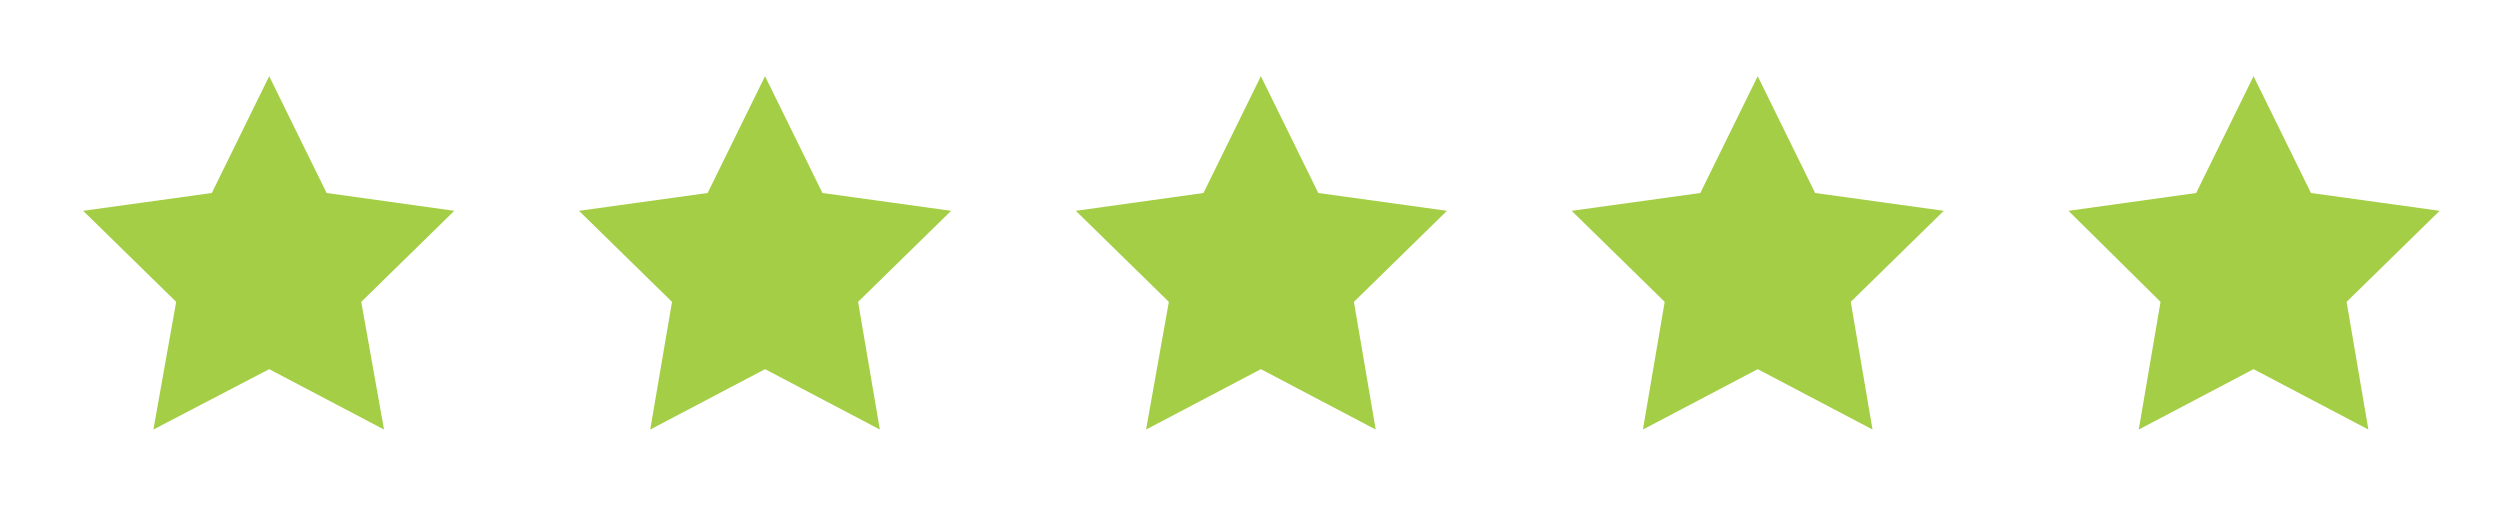
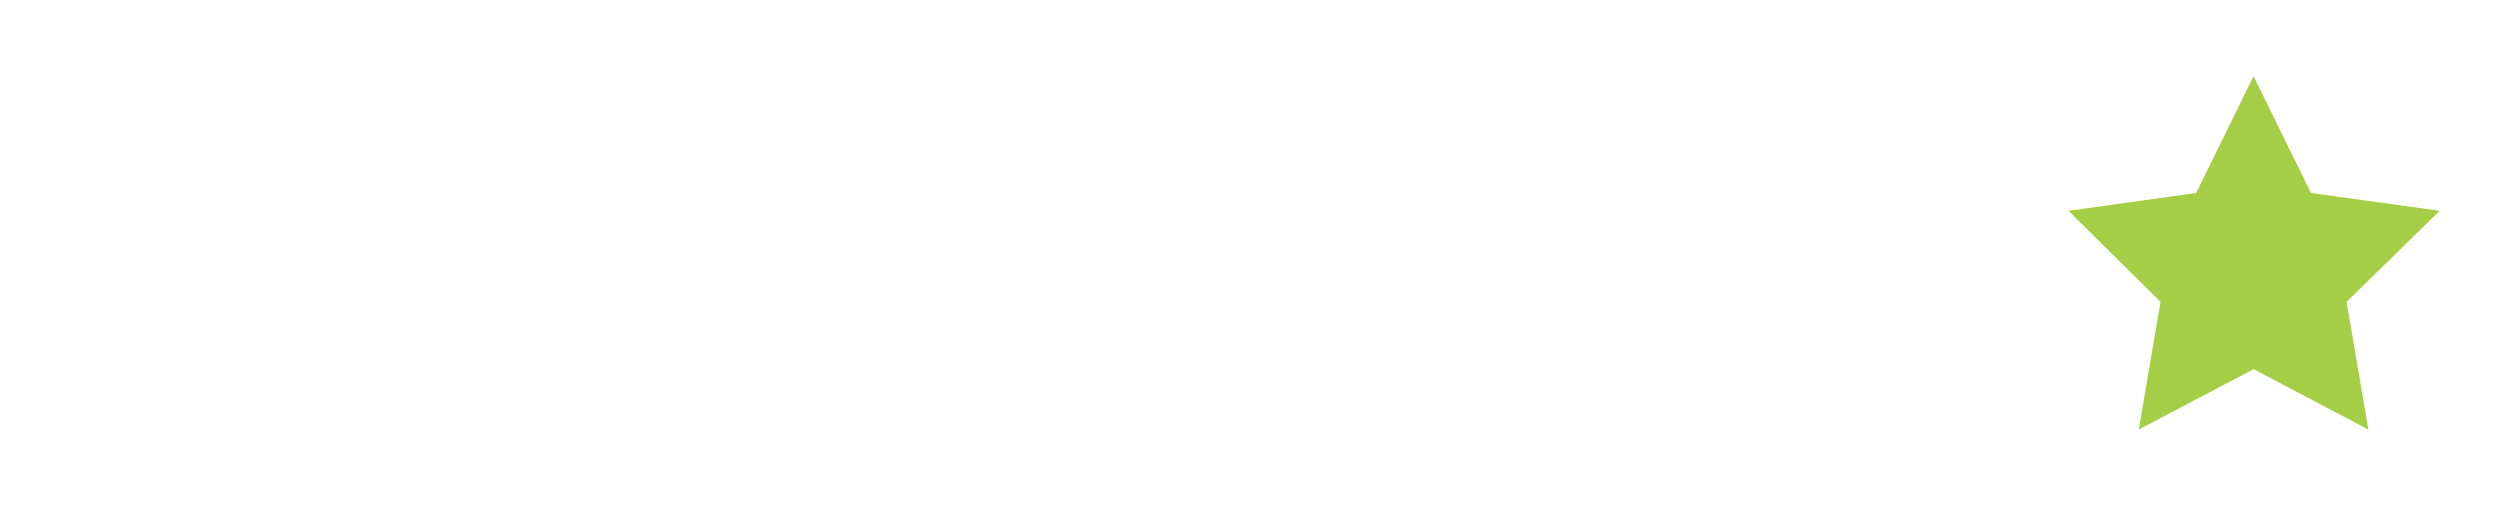
<svg xmlns="http://www.w3.org/2000/svg" version="1.1" id="Layer_1" x="0px" y="0px" viewBox="0 0 252.6 52.6" style="enable-background:new 0 0 252.6 52.6;" xml:space="preserve">
  <style type="text/css">
	.st0{fill:#A4CE46;}
</style>
  <g>
-     <polygon class="st0" points="27.2,37.3 15.5,43.4 17.8,30.5 8.4,21.3 21.4,19.5 27.2,7.7 33,19.5 45.9,21.3 36.5,30.5 38.8,43.4     " />
    <polygon class="st0" points="227.7,37.3 216.1,43.4 218.3,30.5 209,21.3 221.9,19.5 227.7,7.7 233.5,19.5 246.5,21.3 237.1,30.5    239.3,43.4  " />
-     <polygon class="st0" points="177.6,37.3 166,43.4 168.2,30.5 158.8,21.3 171.8,19.5 177.6,7.7 183.4,19.5 196.4,21.3 187,30.5    189.2,43.4  " />
-     <polygon class="st0" points="127.4,37.3 115.8,43.4 118.1,30.5 108.7,21.3 121.6,19.5 127.4,7.7 133.2,19.5 146.2,21.3 136.8,30.5    139,43.4  " />
-     <polygon class="st0" points="77.3,37.3 65.7,43.4 67.9,30.5 58.5,21.3 71.5,19.5 77.3,7.7 83.1,19.5 96.1,21.3 86.7,30.5    88.9,43.4  " />
  </g>
</svg>